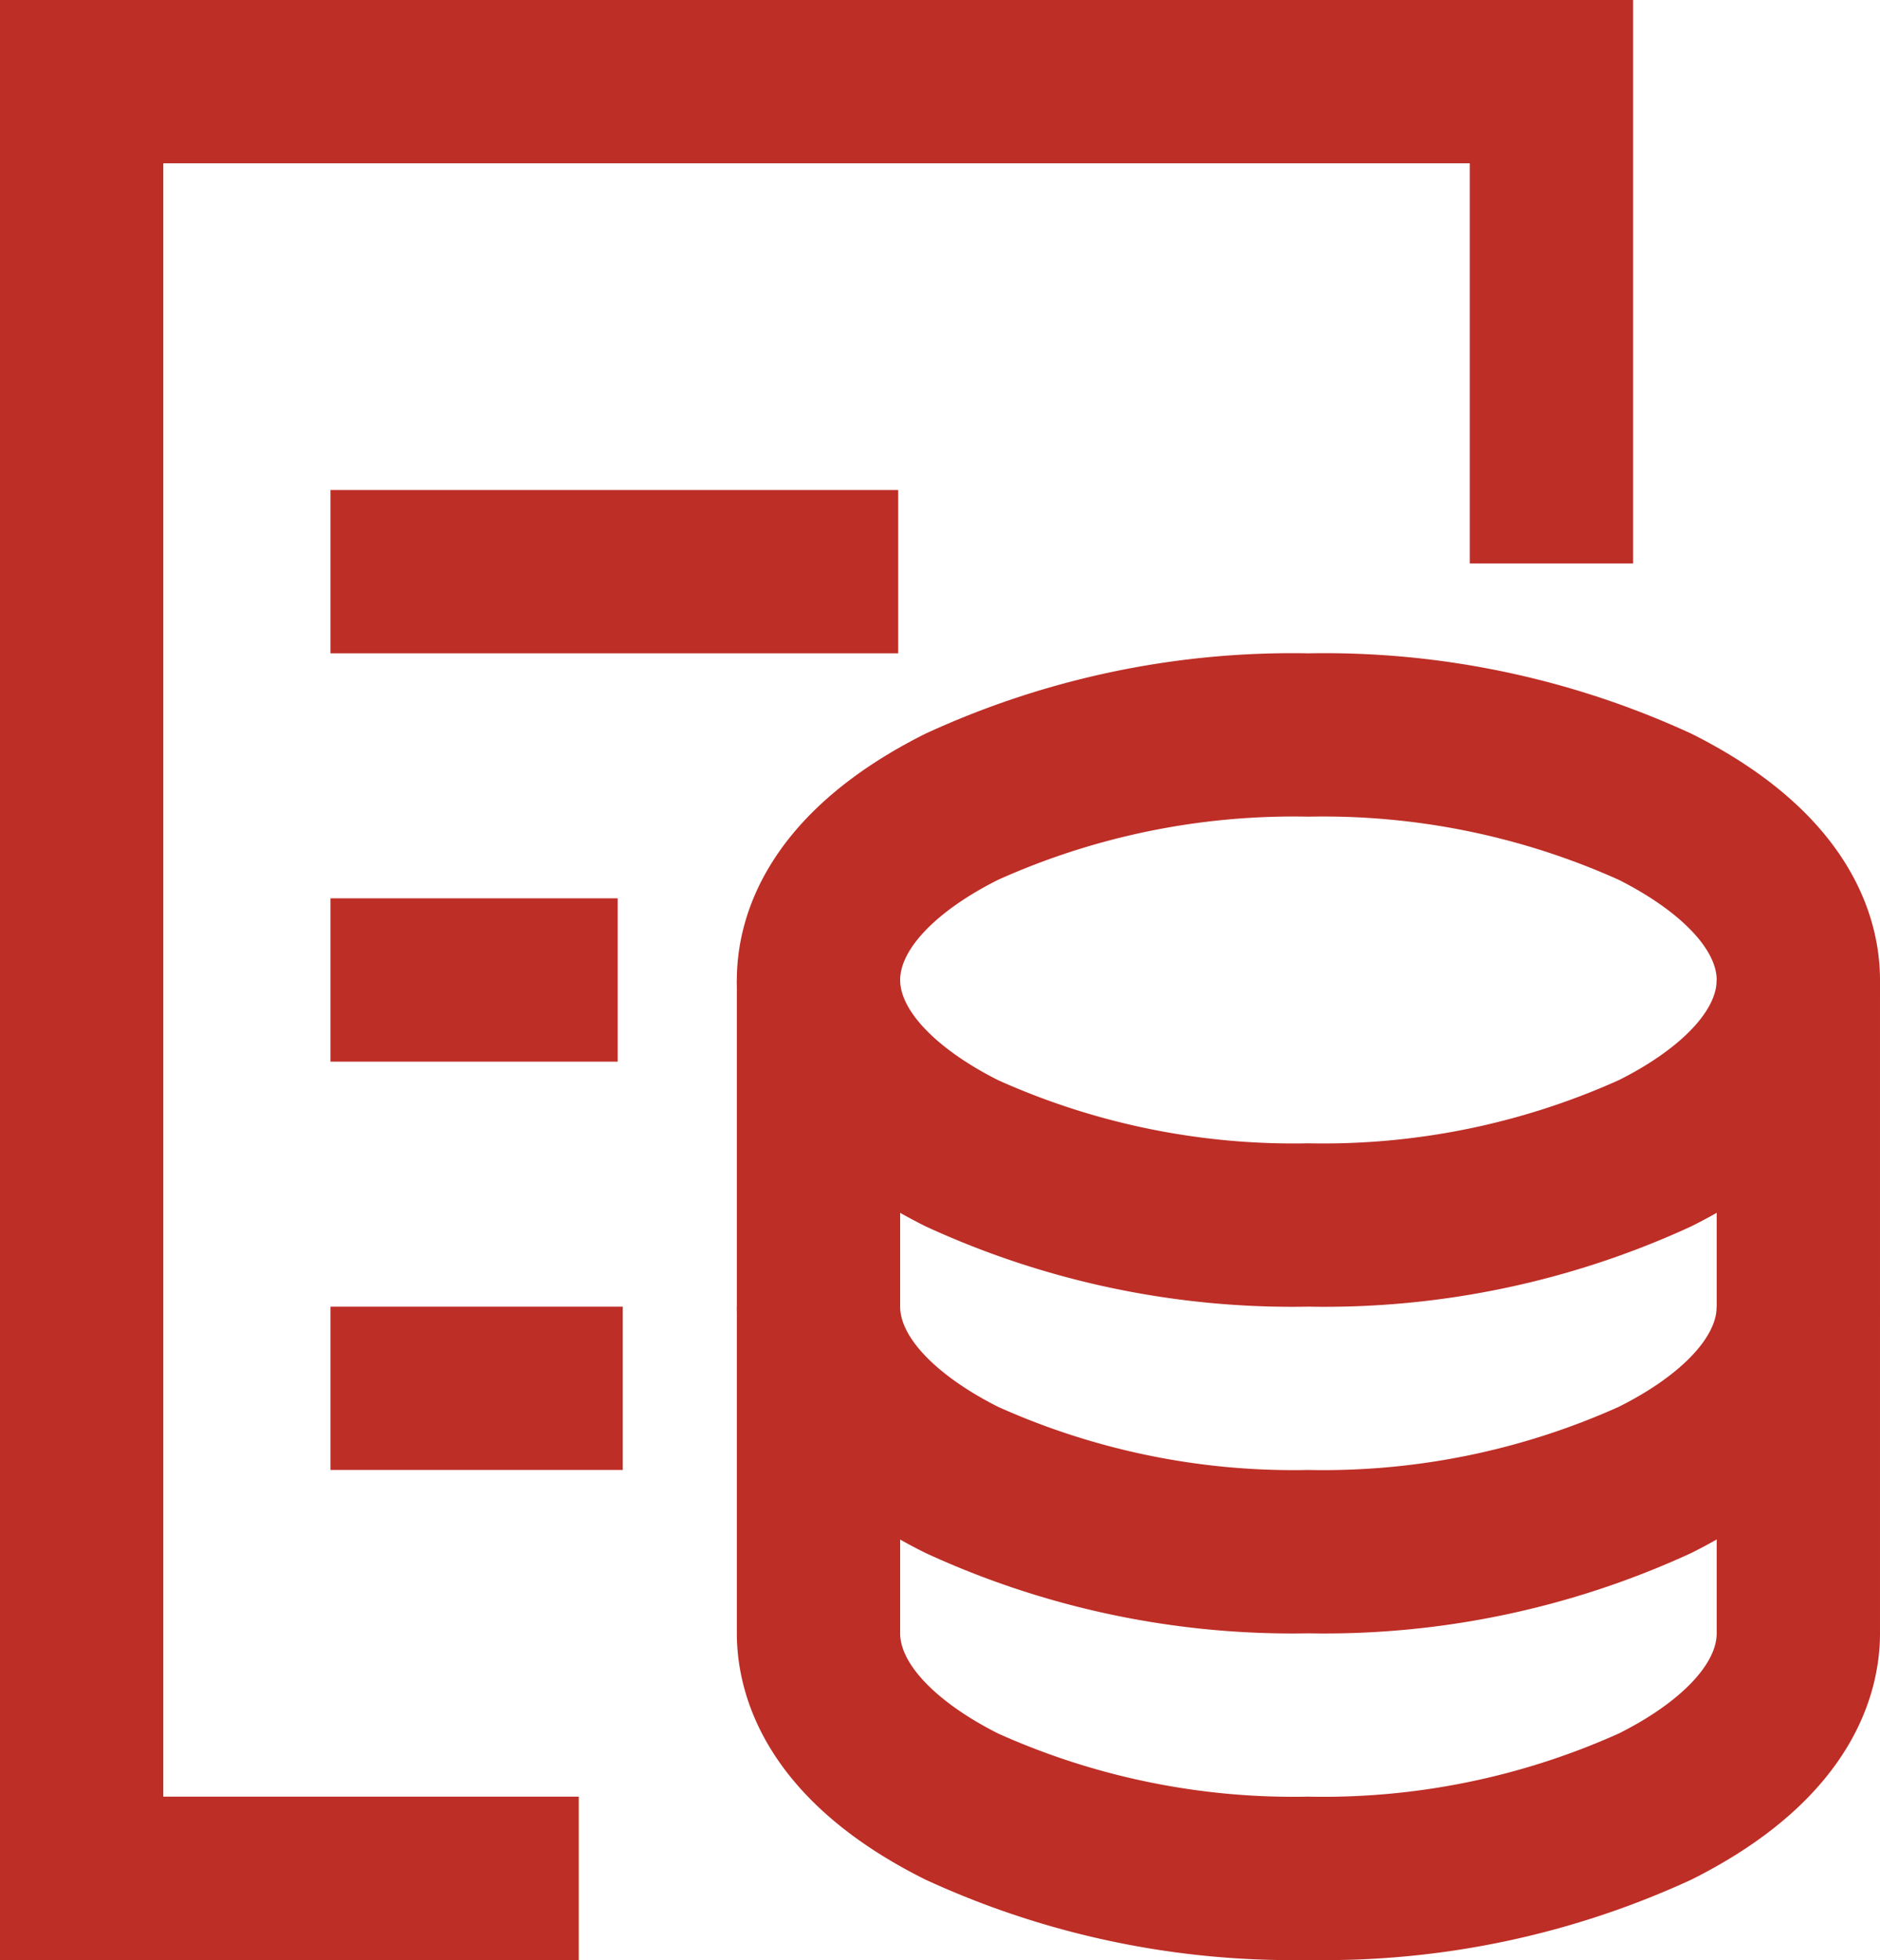
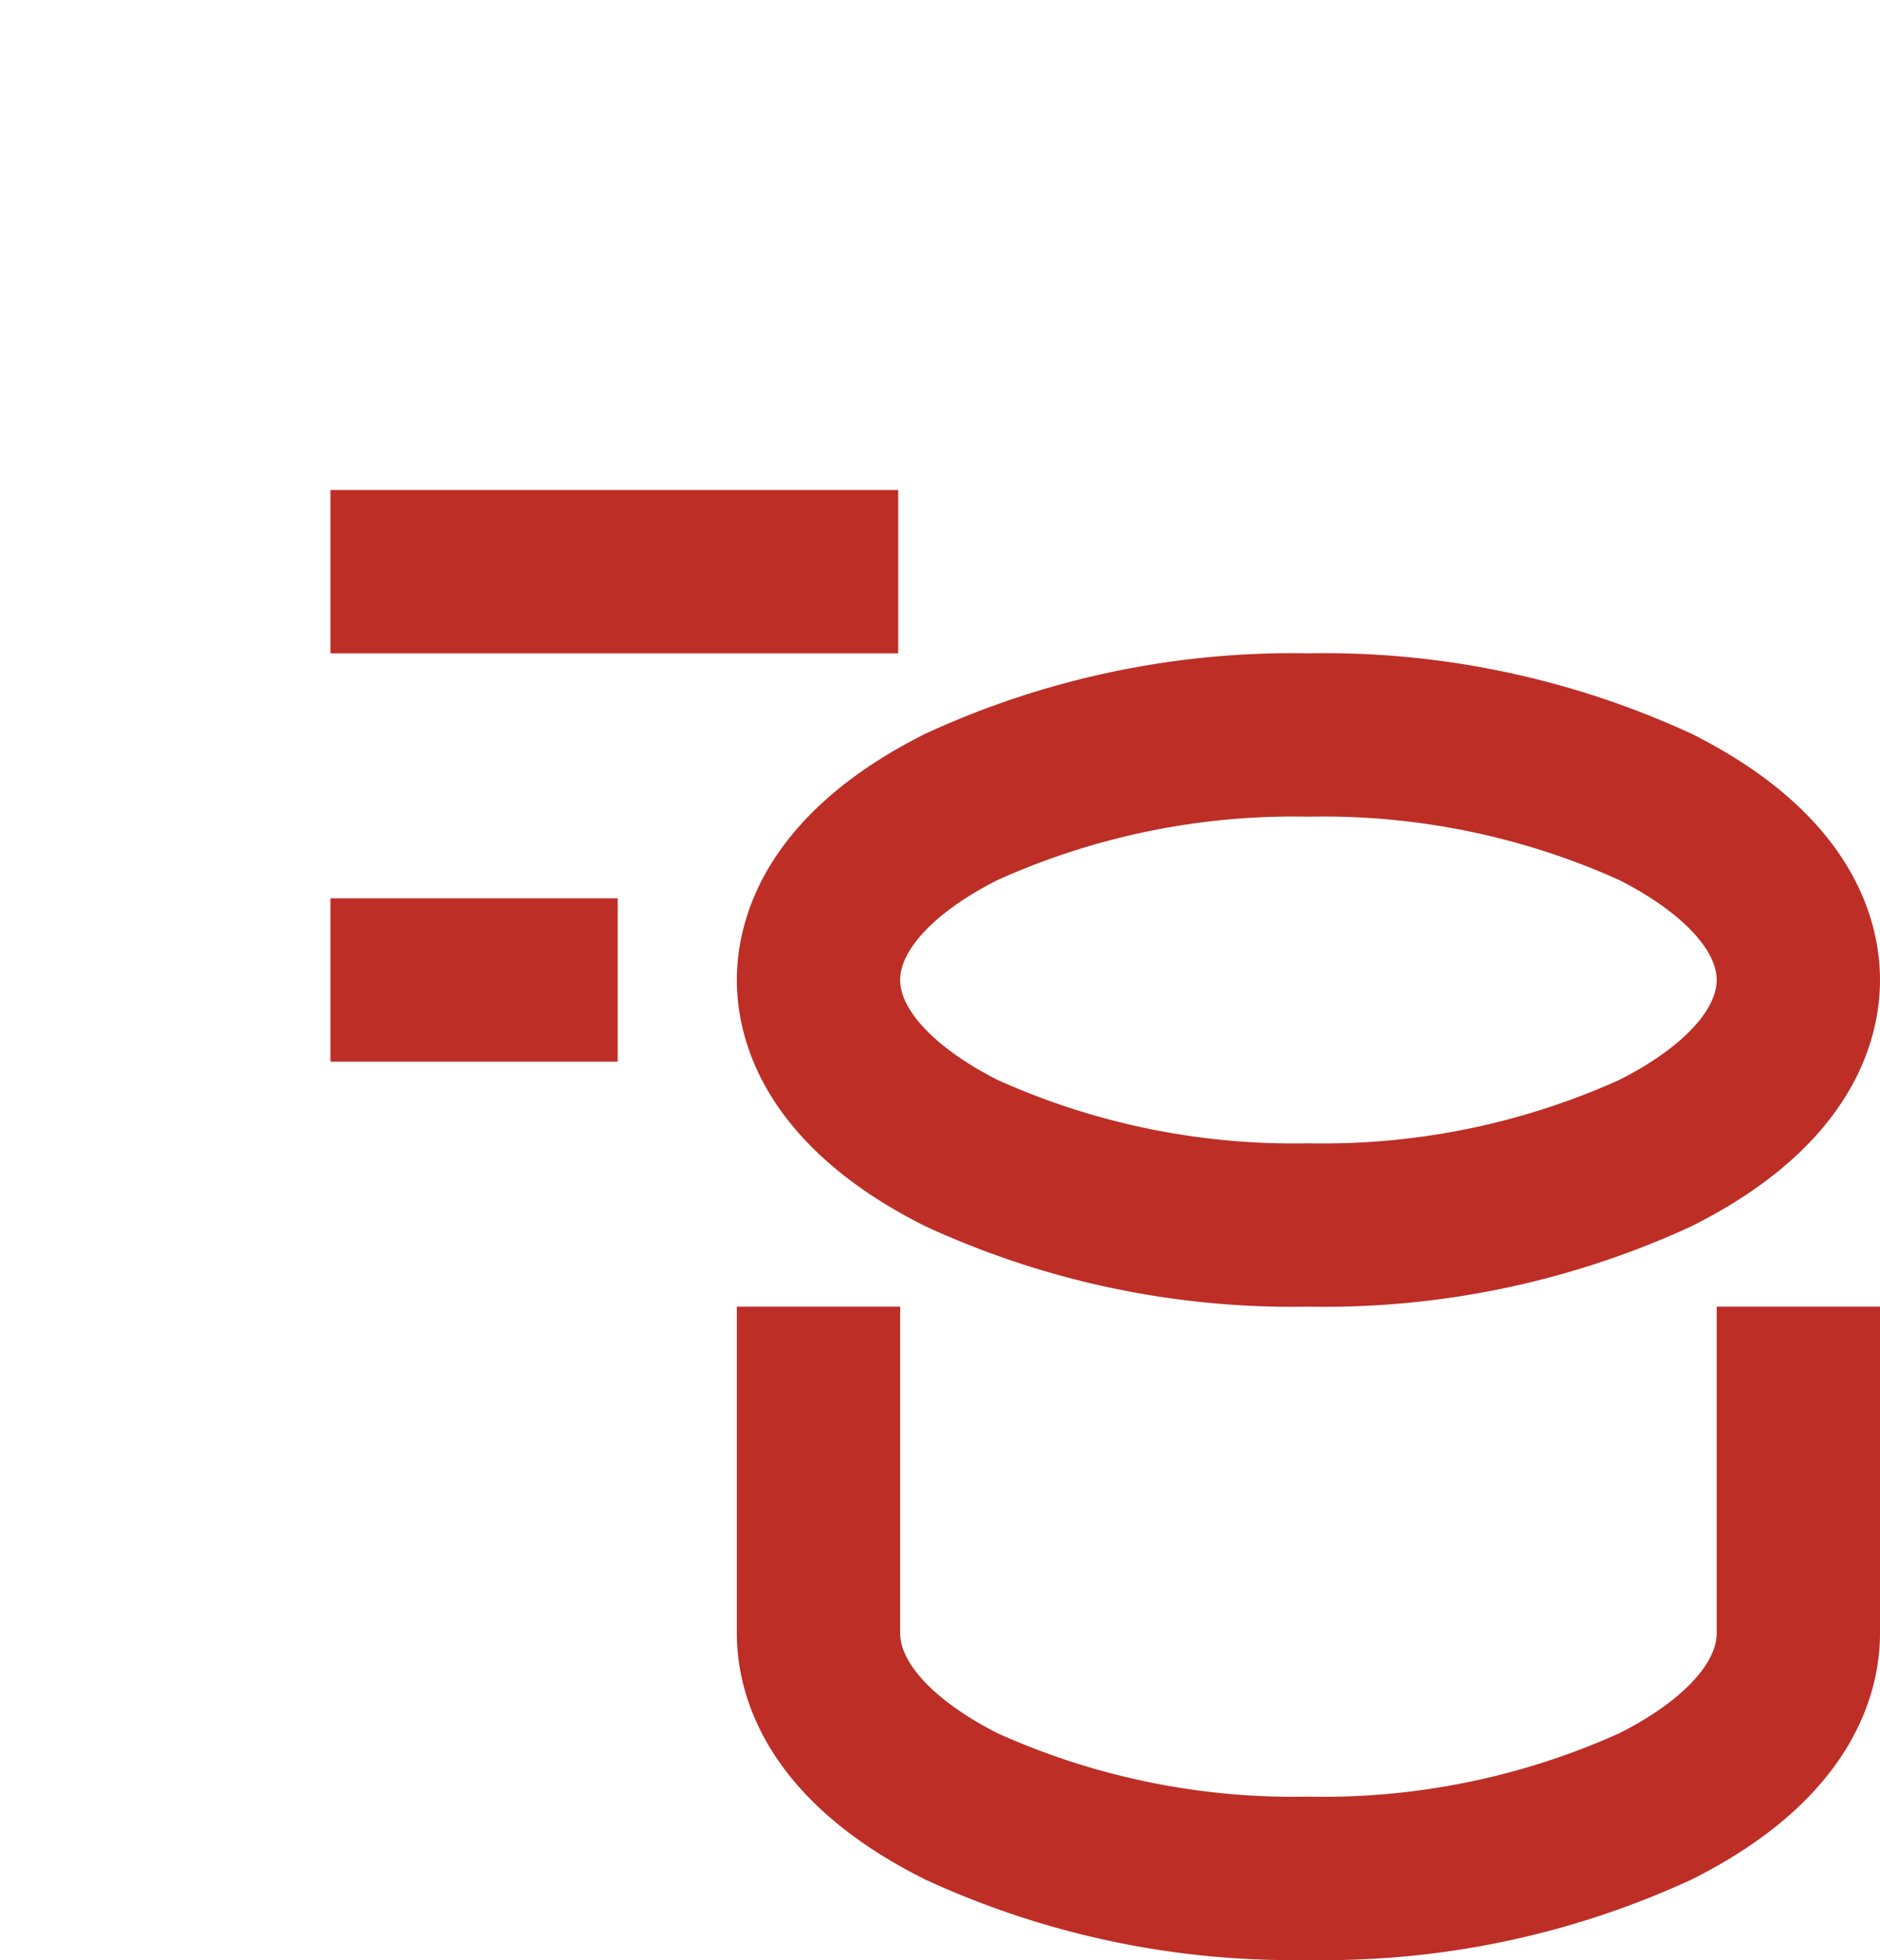
<svg xmlns="http://www.w3.org/2000/svg" width="23.024" height="24" viewBox="0 0 23.024 24">
  <g id="fee-o" transform="translate(-0.488 -0.006)">
-     <path id="Path_200510" data-name="Path 200510" d="M7.576,24.006H.488v-24h20v6.9h-2v-4.9h-16v20H7.576Z" fill="#bd2e26" />
    <path id="Path_200511" data-name="Path 200511" d="M11.488,8.006H4.535v-2h6.953Z" fill="#bd2e26" />
    <path id="Path_200512" data-name="Path 200512" d="M8.053,13.006H4.535v-2H8.053Z" fill="#bd2e26" />
-     <path id="Path_200513" data-name="Path 200513" d="M8.115,18.006H4.535v-2h3.58Z" fill="#bd2e26" />
-     <path id="Path_200514" data-name="Path 200514" d="M16.512,20.006a10.724,10.724,0,0,1-4.69-.984c-2.01-1-2.31-2.321-2.31-3.016v-4h2v4c0,.385.462.855,1.2,1.227a8.835,8.835,0,0,0,3.8.773,8.835,8.835,0,0,0,3.8-.773c.743-.371,1.2-.842,1.2-1.227v-4h2v4c0,.695-.3,2.011-2.31,3.016A10.724,10.724,0,0,1,16.512,20.006Z" fill="#bd2e26" />
    <path id="Path_200515" data-name="Path 200515" d="M16.512,24.006a10.724,10.724,0,0,1-4.69-.984c-2.01-1-2.31-2.321-2.31-3.016v-4h2v4c0,.385.462.855,1.2,1.227a8.835,8.835,0,0,0,3.8.773,8.835,8.835,0,0,0,3.8-.773c.743-.371,1.2-.842,1.2-1.227v-4h2v4c0,.695-.3,2.011-2.31,3.016A10.724,10.724,0,0,1,16.512,24.006Z" fill="#bd2e26" />
    <path id="Path_200516" data-name="Path 200516" d="M16.512,16.006a10.723,10.723,0,0,1-4.69-.984c-2.01-1.005-2.31-2.321-2.31-3.016s.3-2.011,2.31-3.016a10.723,10.723,0,0,1,4.69-.984,10.723,10.723,0,0,1,4.69.984c2.01,1.005,2.31,2.321,2.31,3.016s-.3,2.011-2.31,3.016A10.723,10.723,0,0,1,16.512,16.006Zm0-6a8.834,8.834,0,0,0-3.8.773c-.743.372-1.2.842-1.2,1.227s.462.855,1.2,1.227a8.834,8.834,0,0,0,3.8.773,8.834,8.834,0,0,0,3.8-.773c.743-.372,1.2-.842,1.2-1.227s-.462-.855-1.2-1.227A8.834,8.834,0,0,0,16.512,10.006Z" fill="#bd2e26" />
  </g>
</svg>